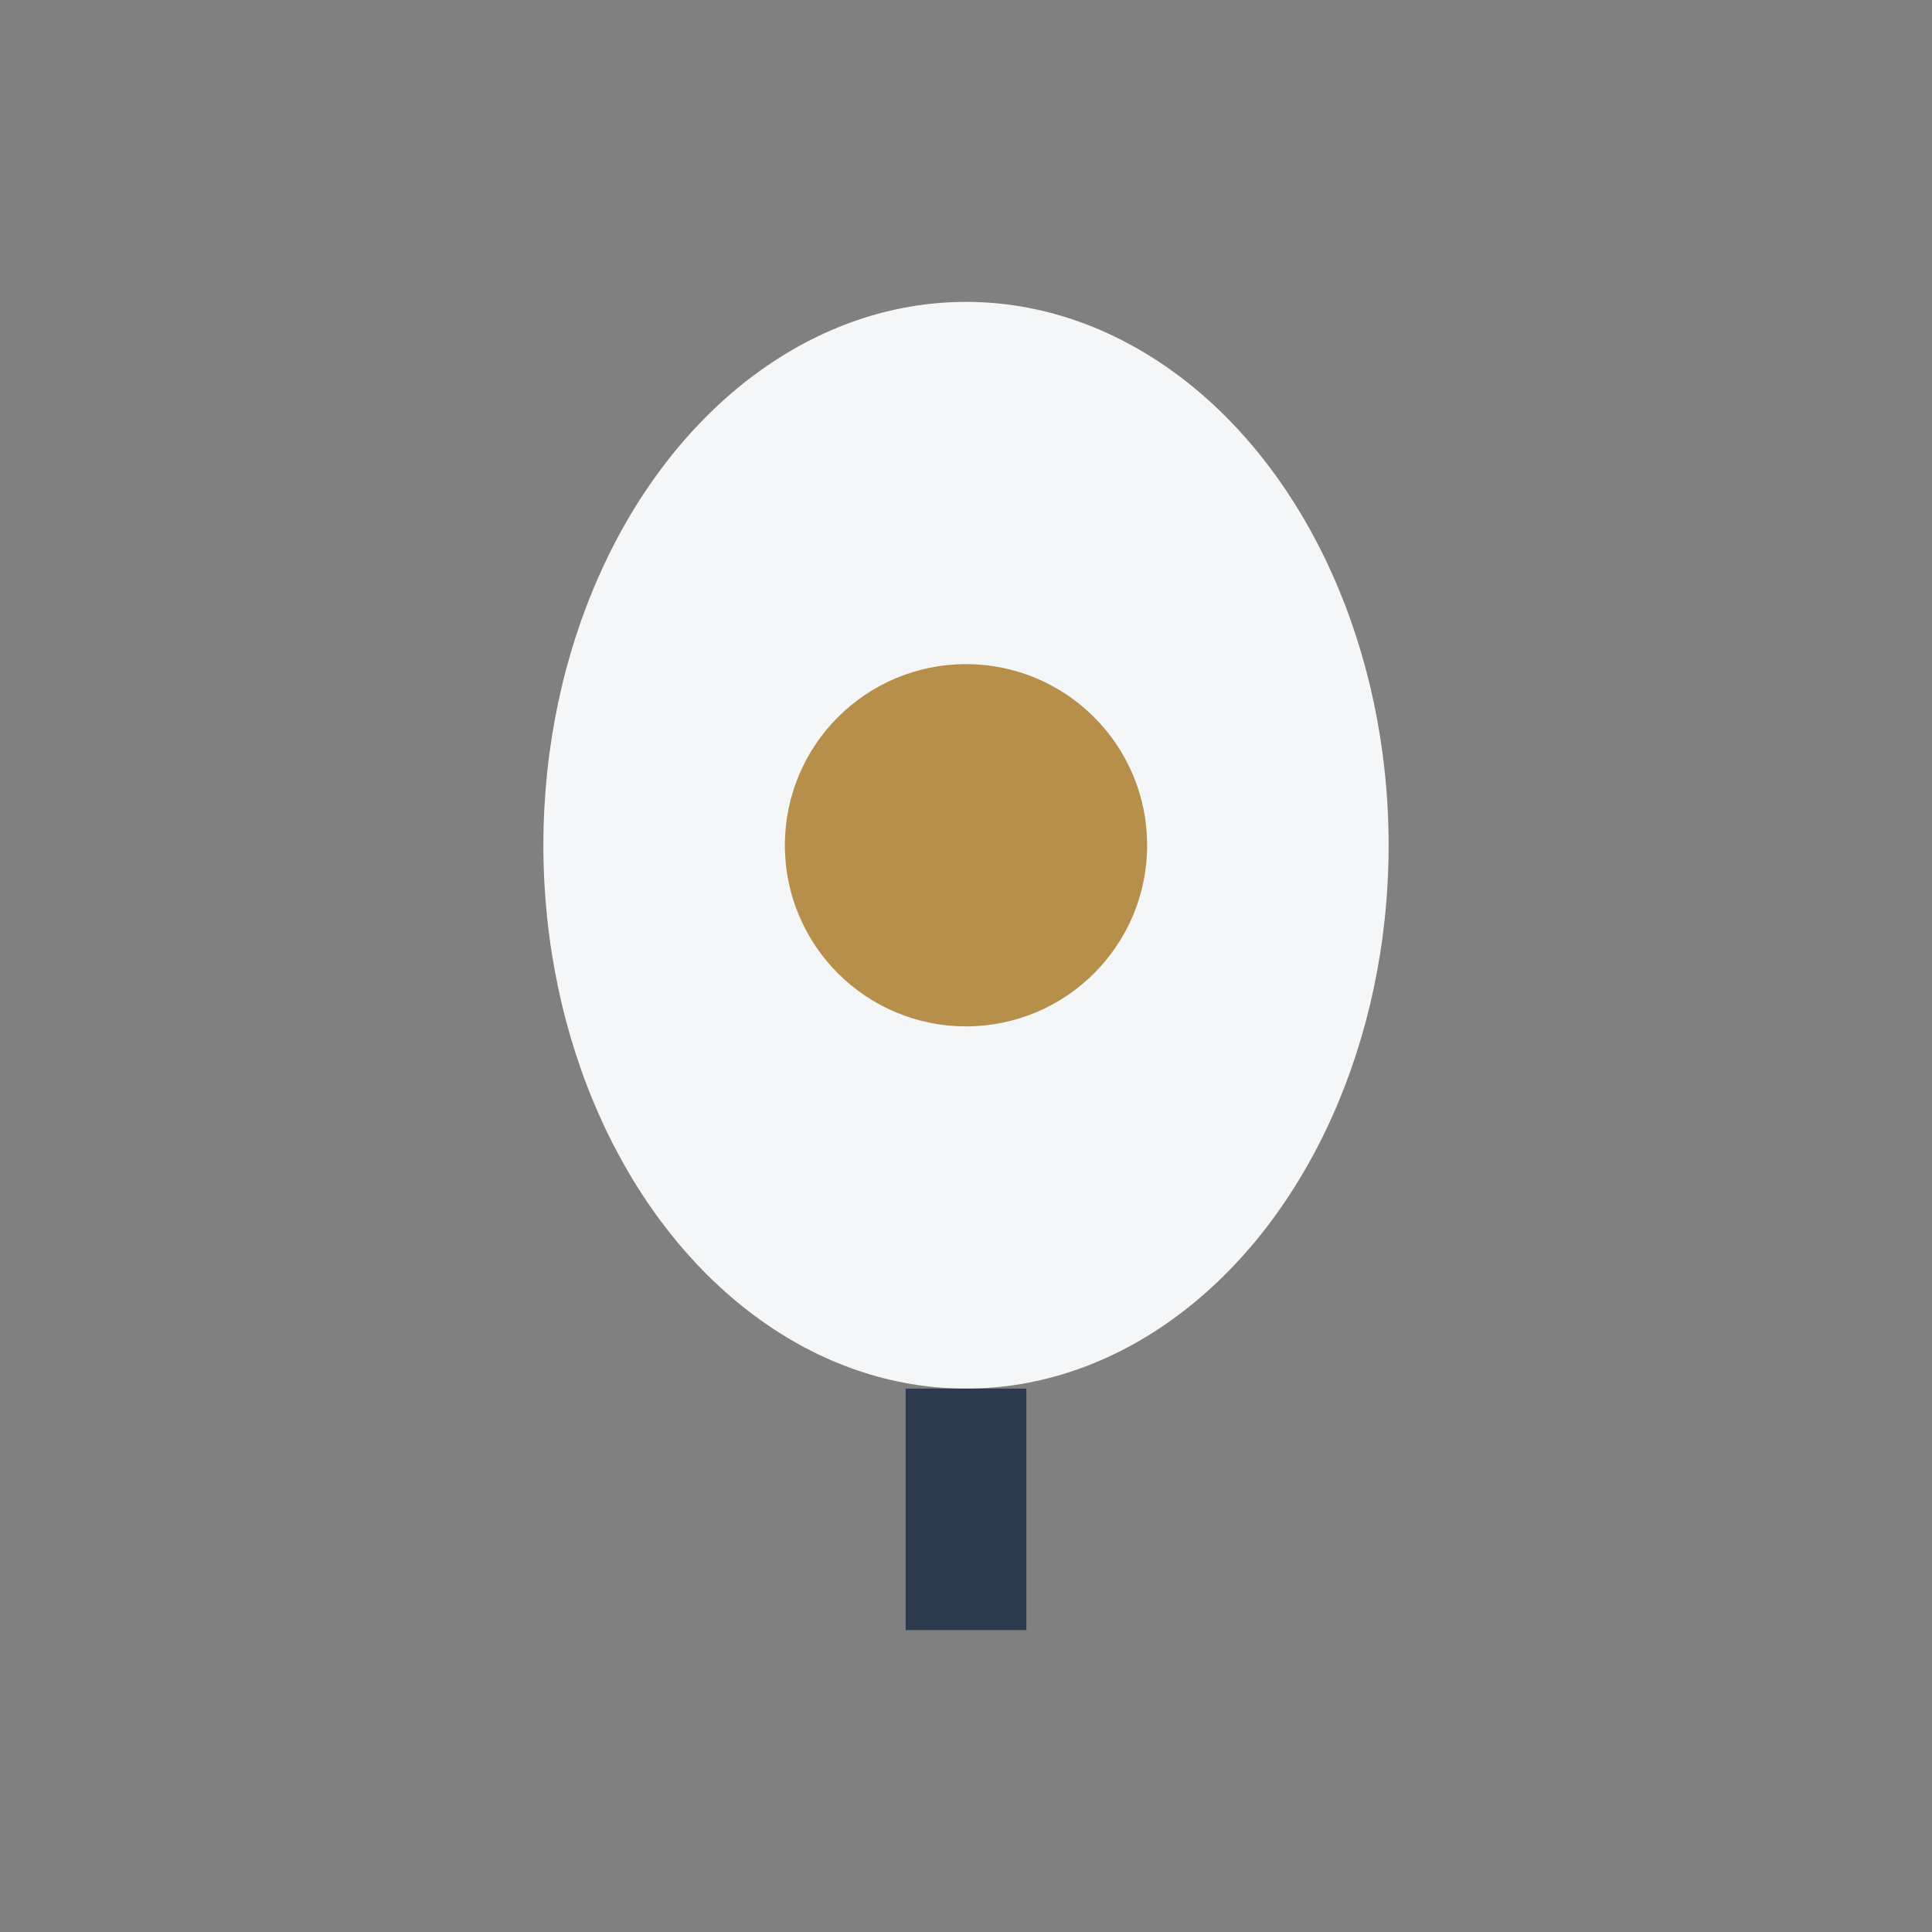
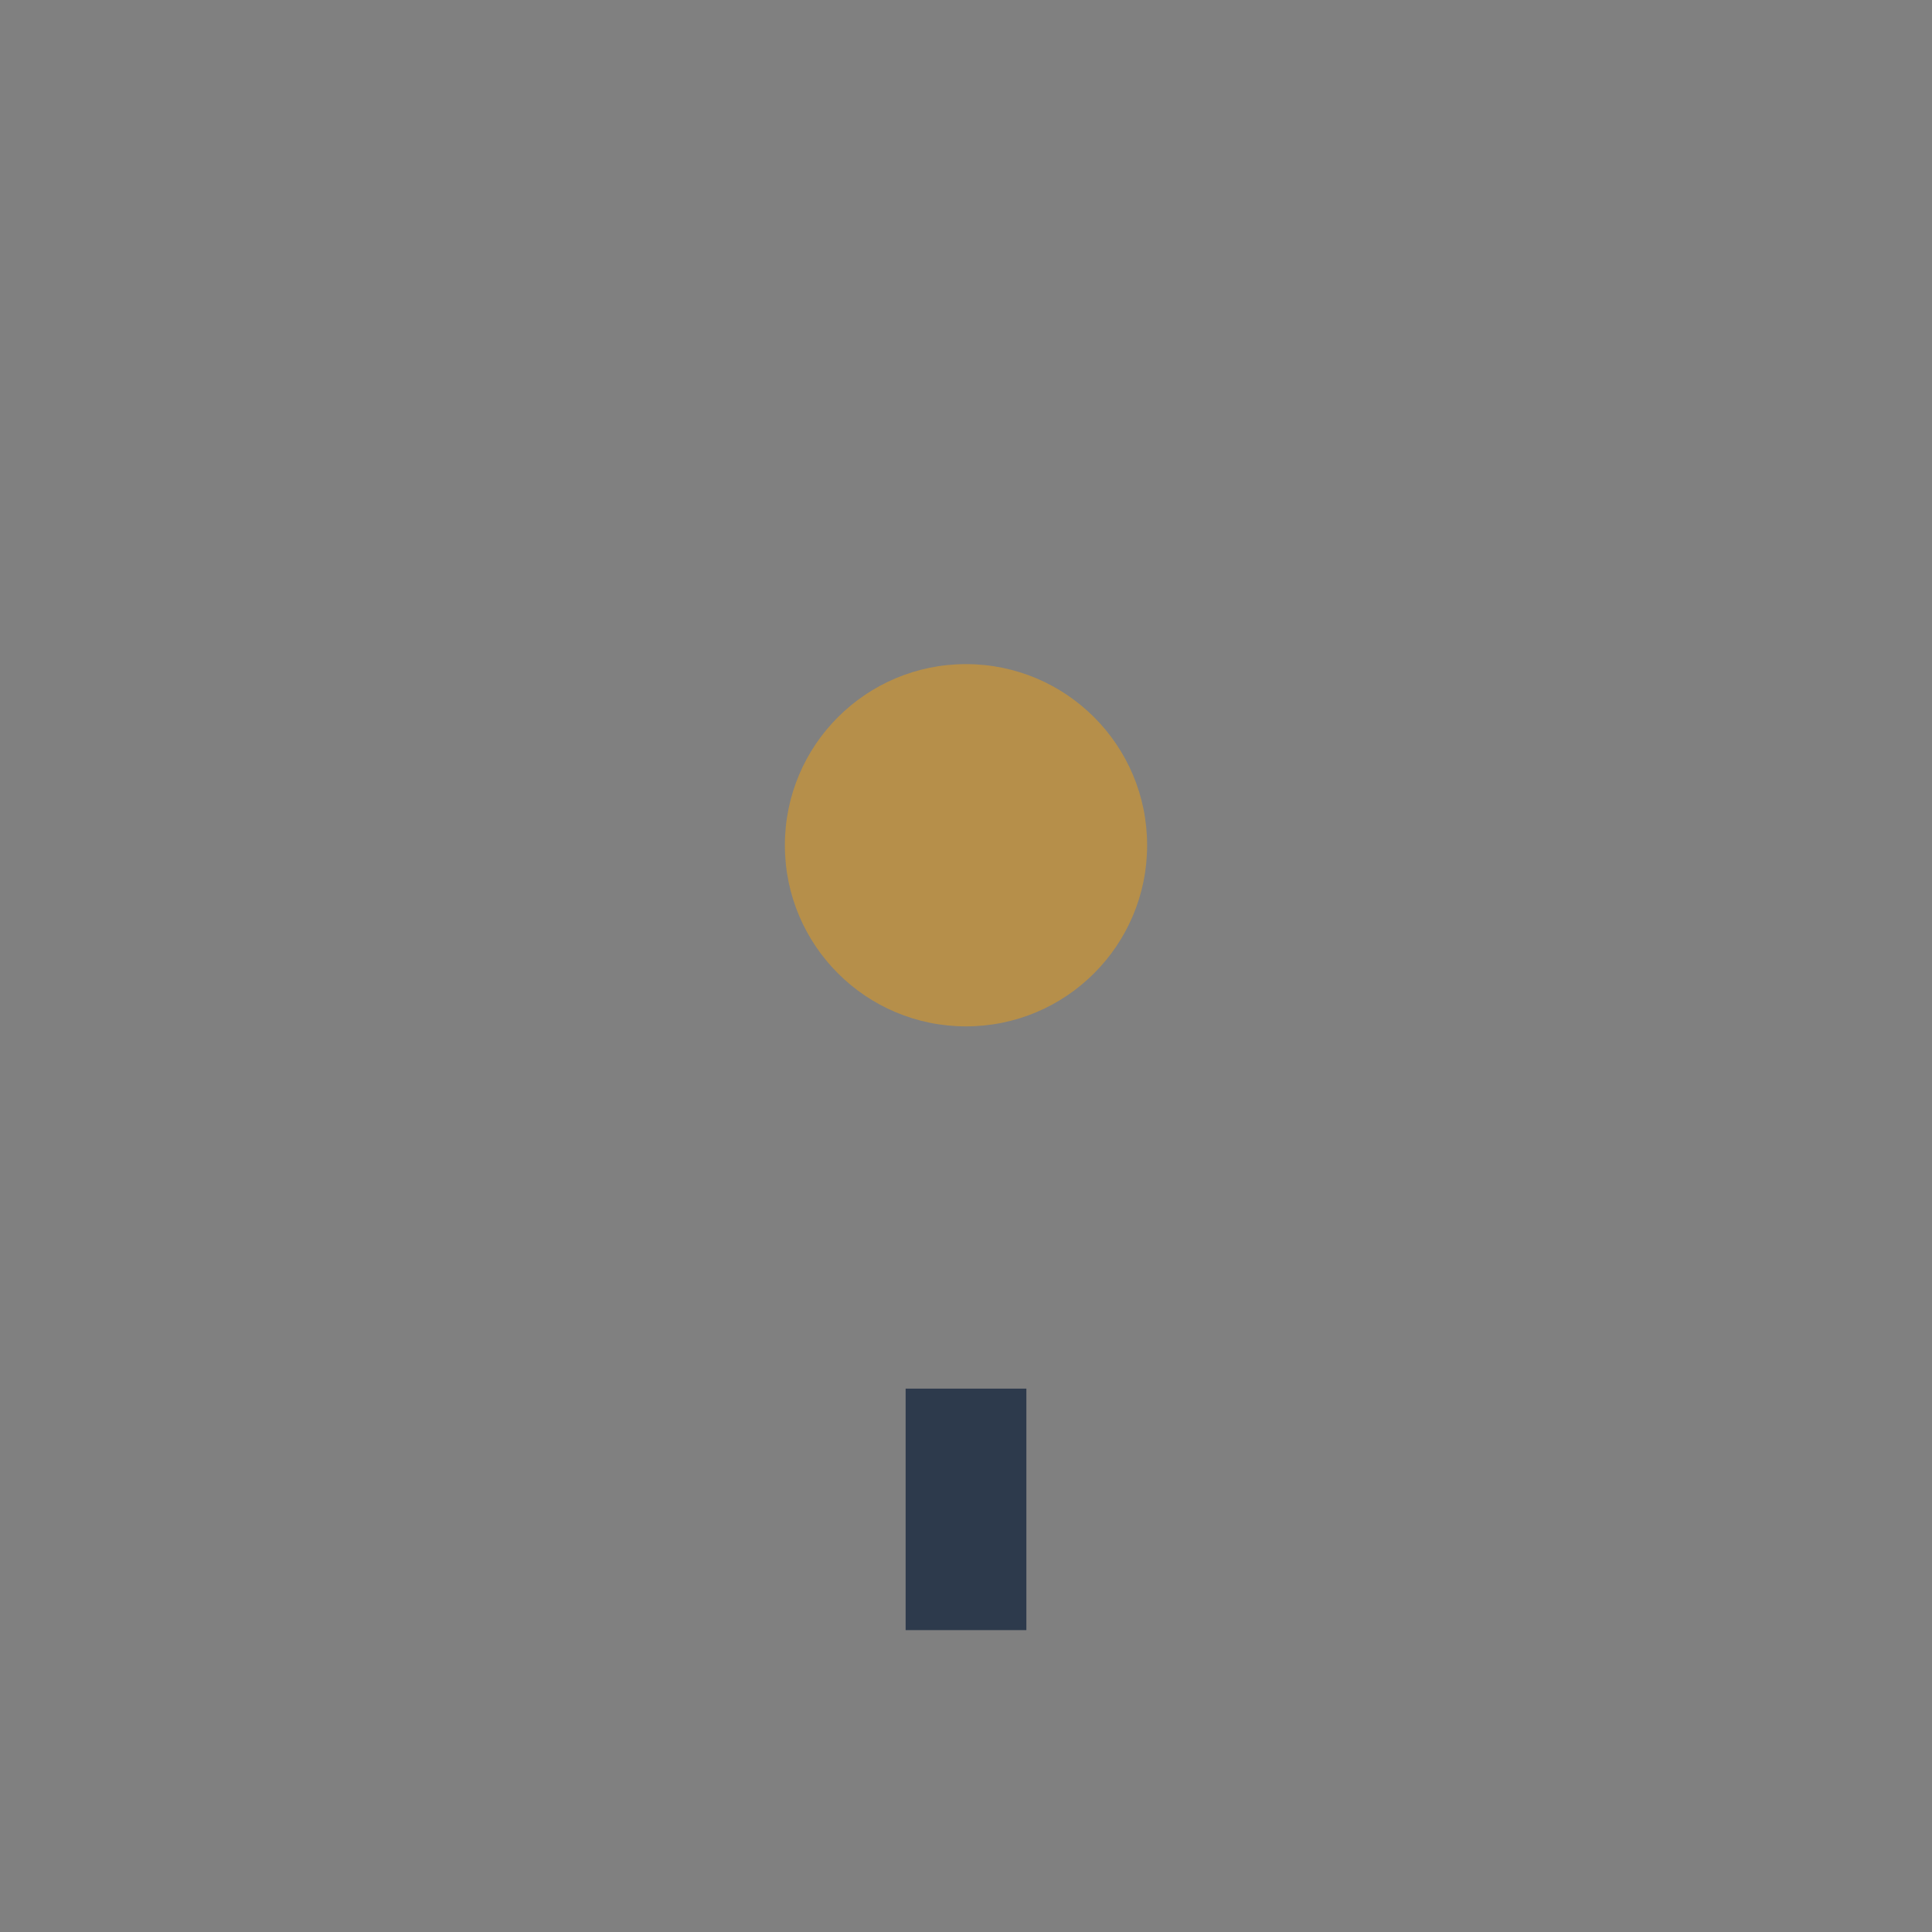
<svg xmlns="http://www.w3.org/2000/svg" width="32" height="32" viewBox="0 0 32 32">
  <rect x="0" y="0" width="32" height="32" fill="#808080" stroke="none" />
-   <ellipse cx="16" cy="14" rx="7" ry="9" fill="#F5F6F8" />
  <circle cx="16" cy="14" r="3" fill="#B68F4A" />
  <path d="M16 23v4" stroke="#2D3A4C" stroke-width="2" />
</svg>